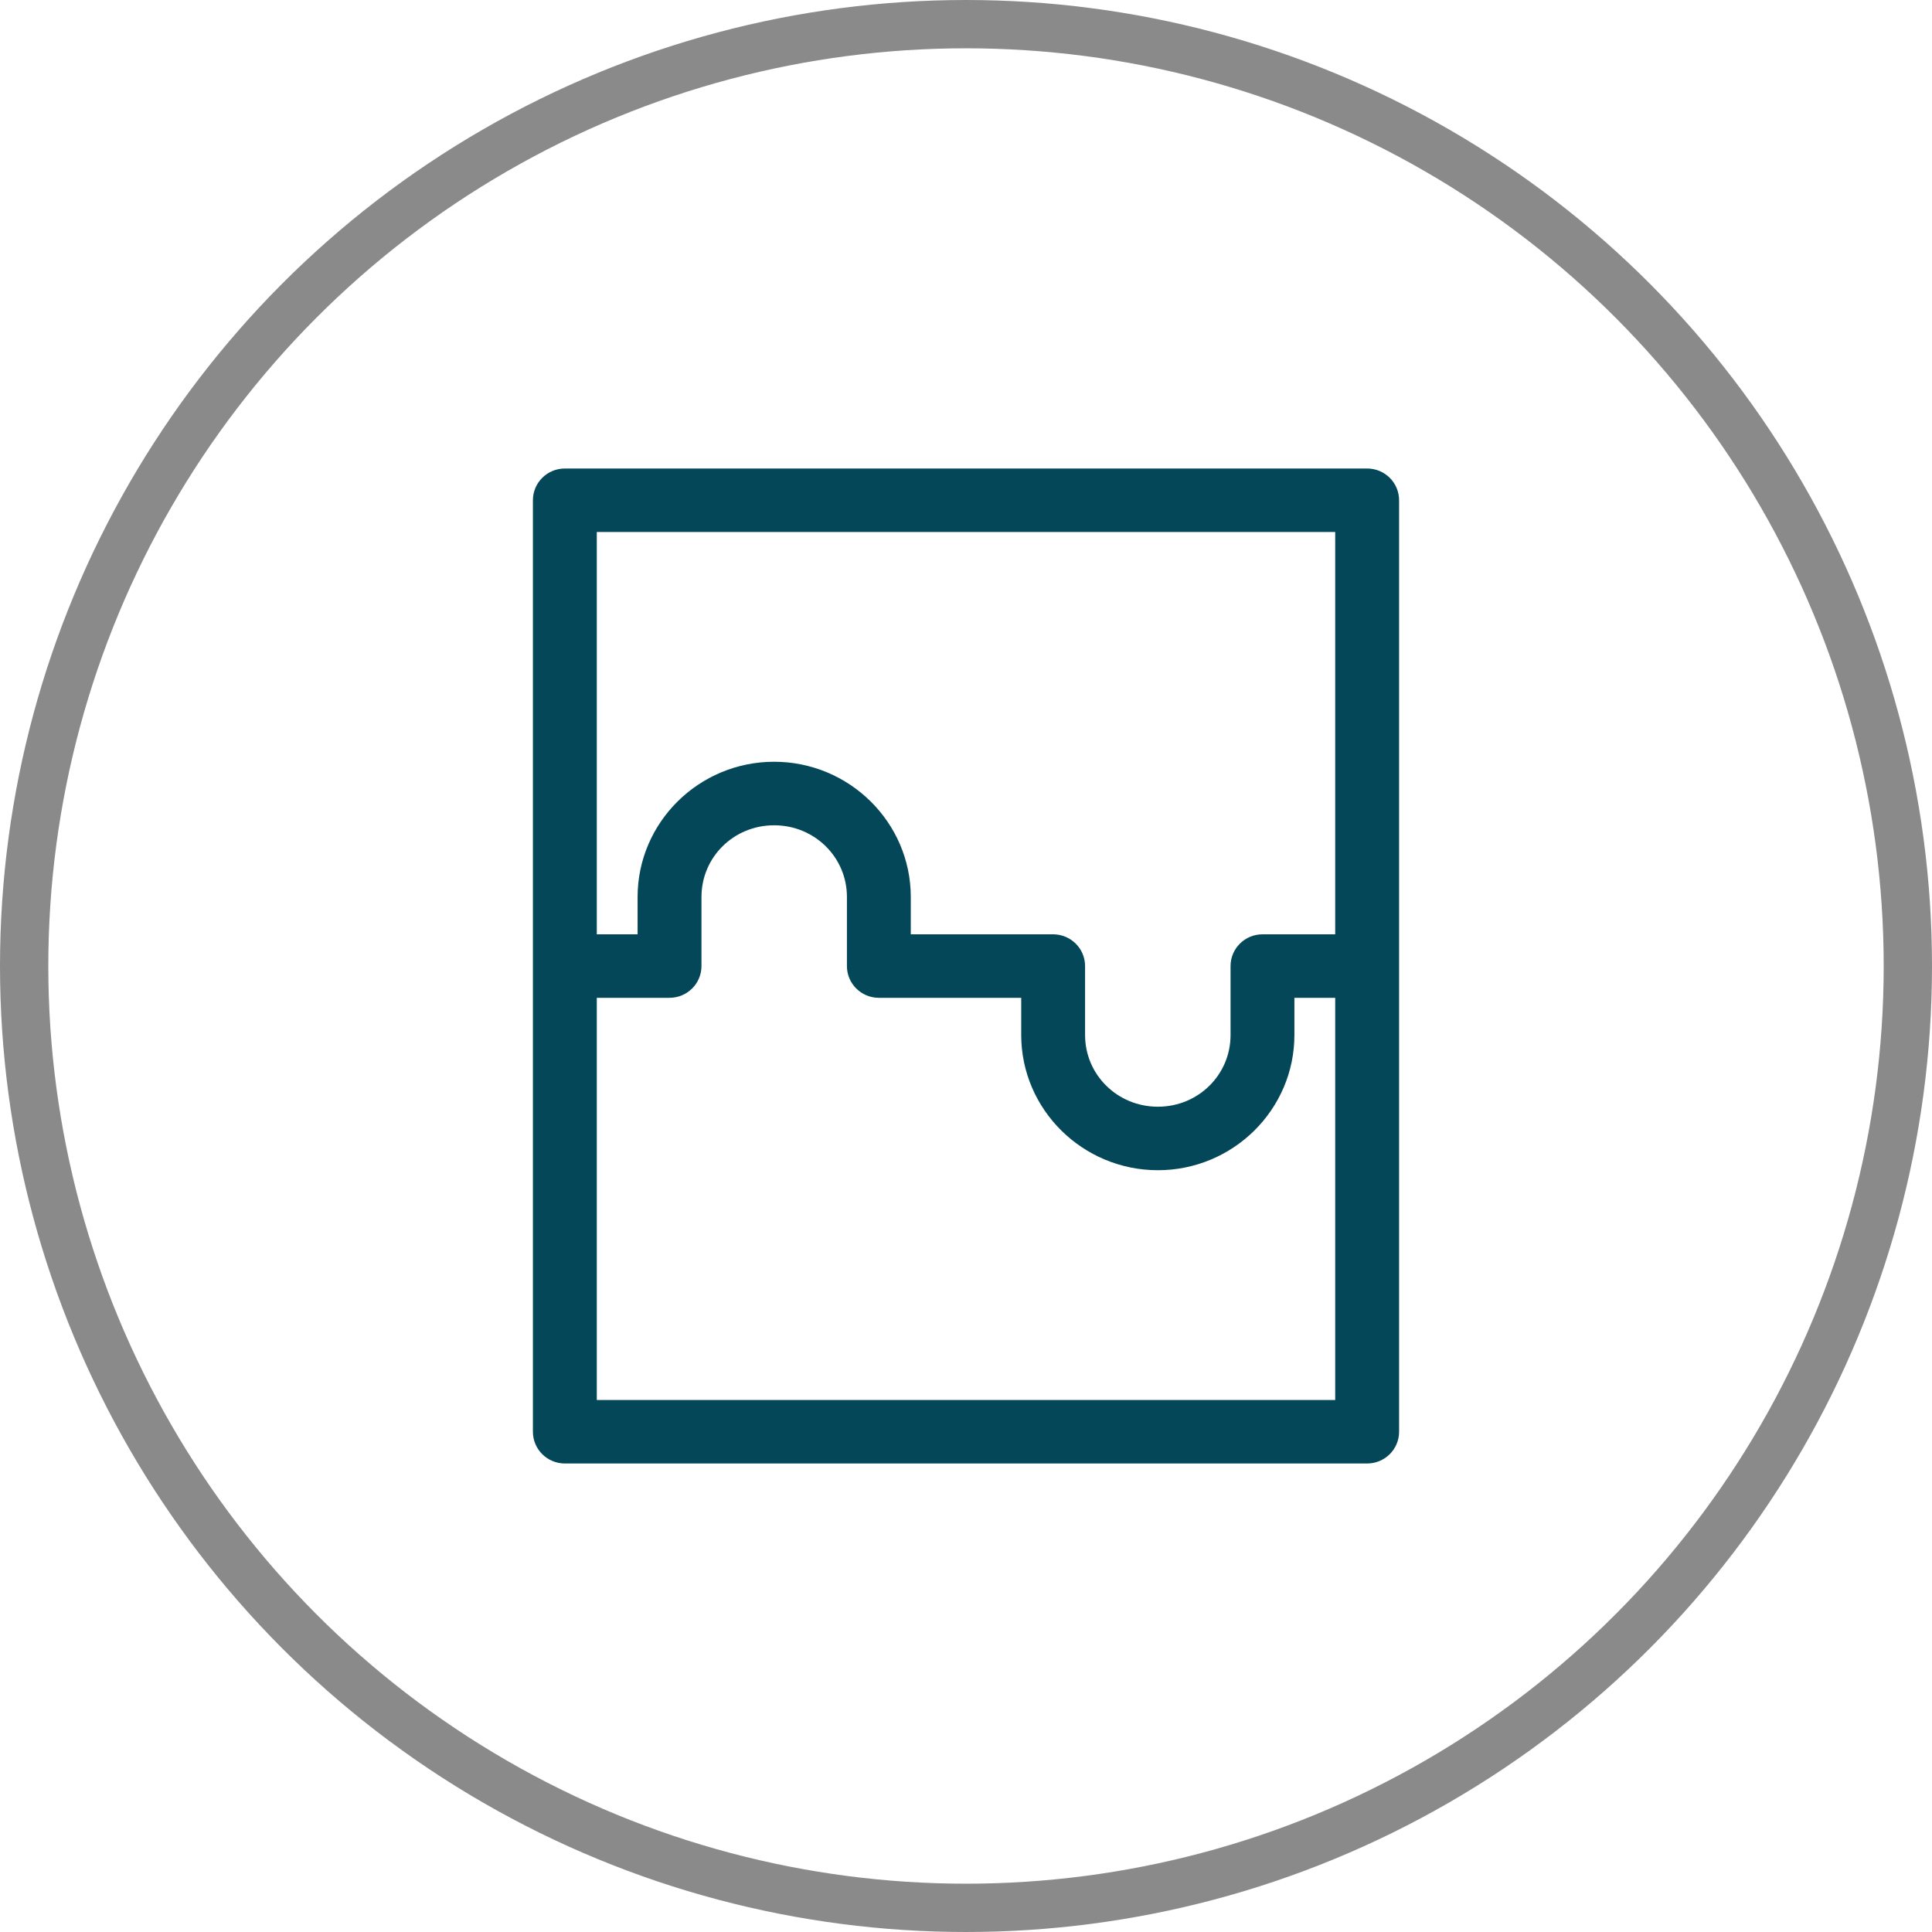
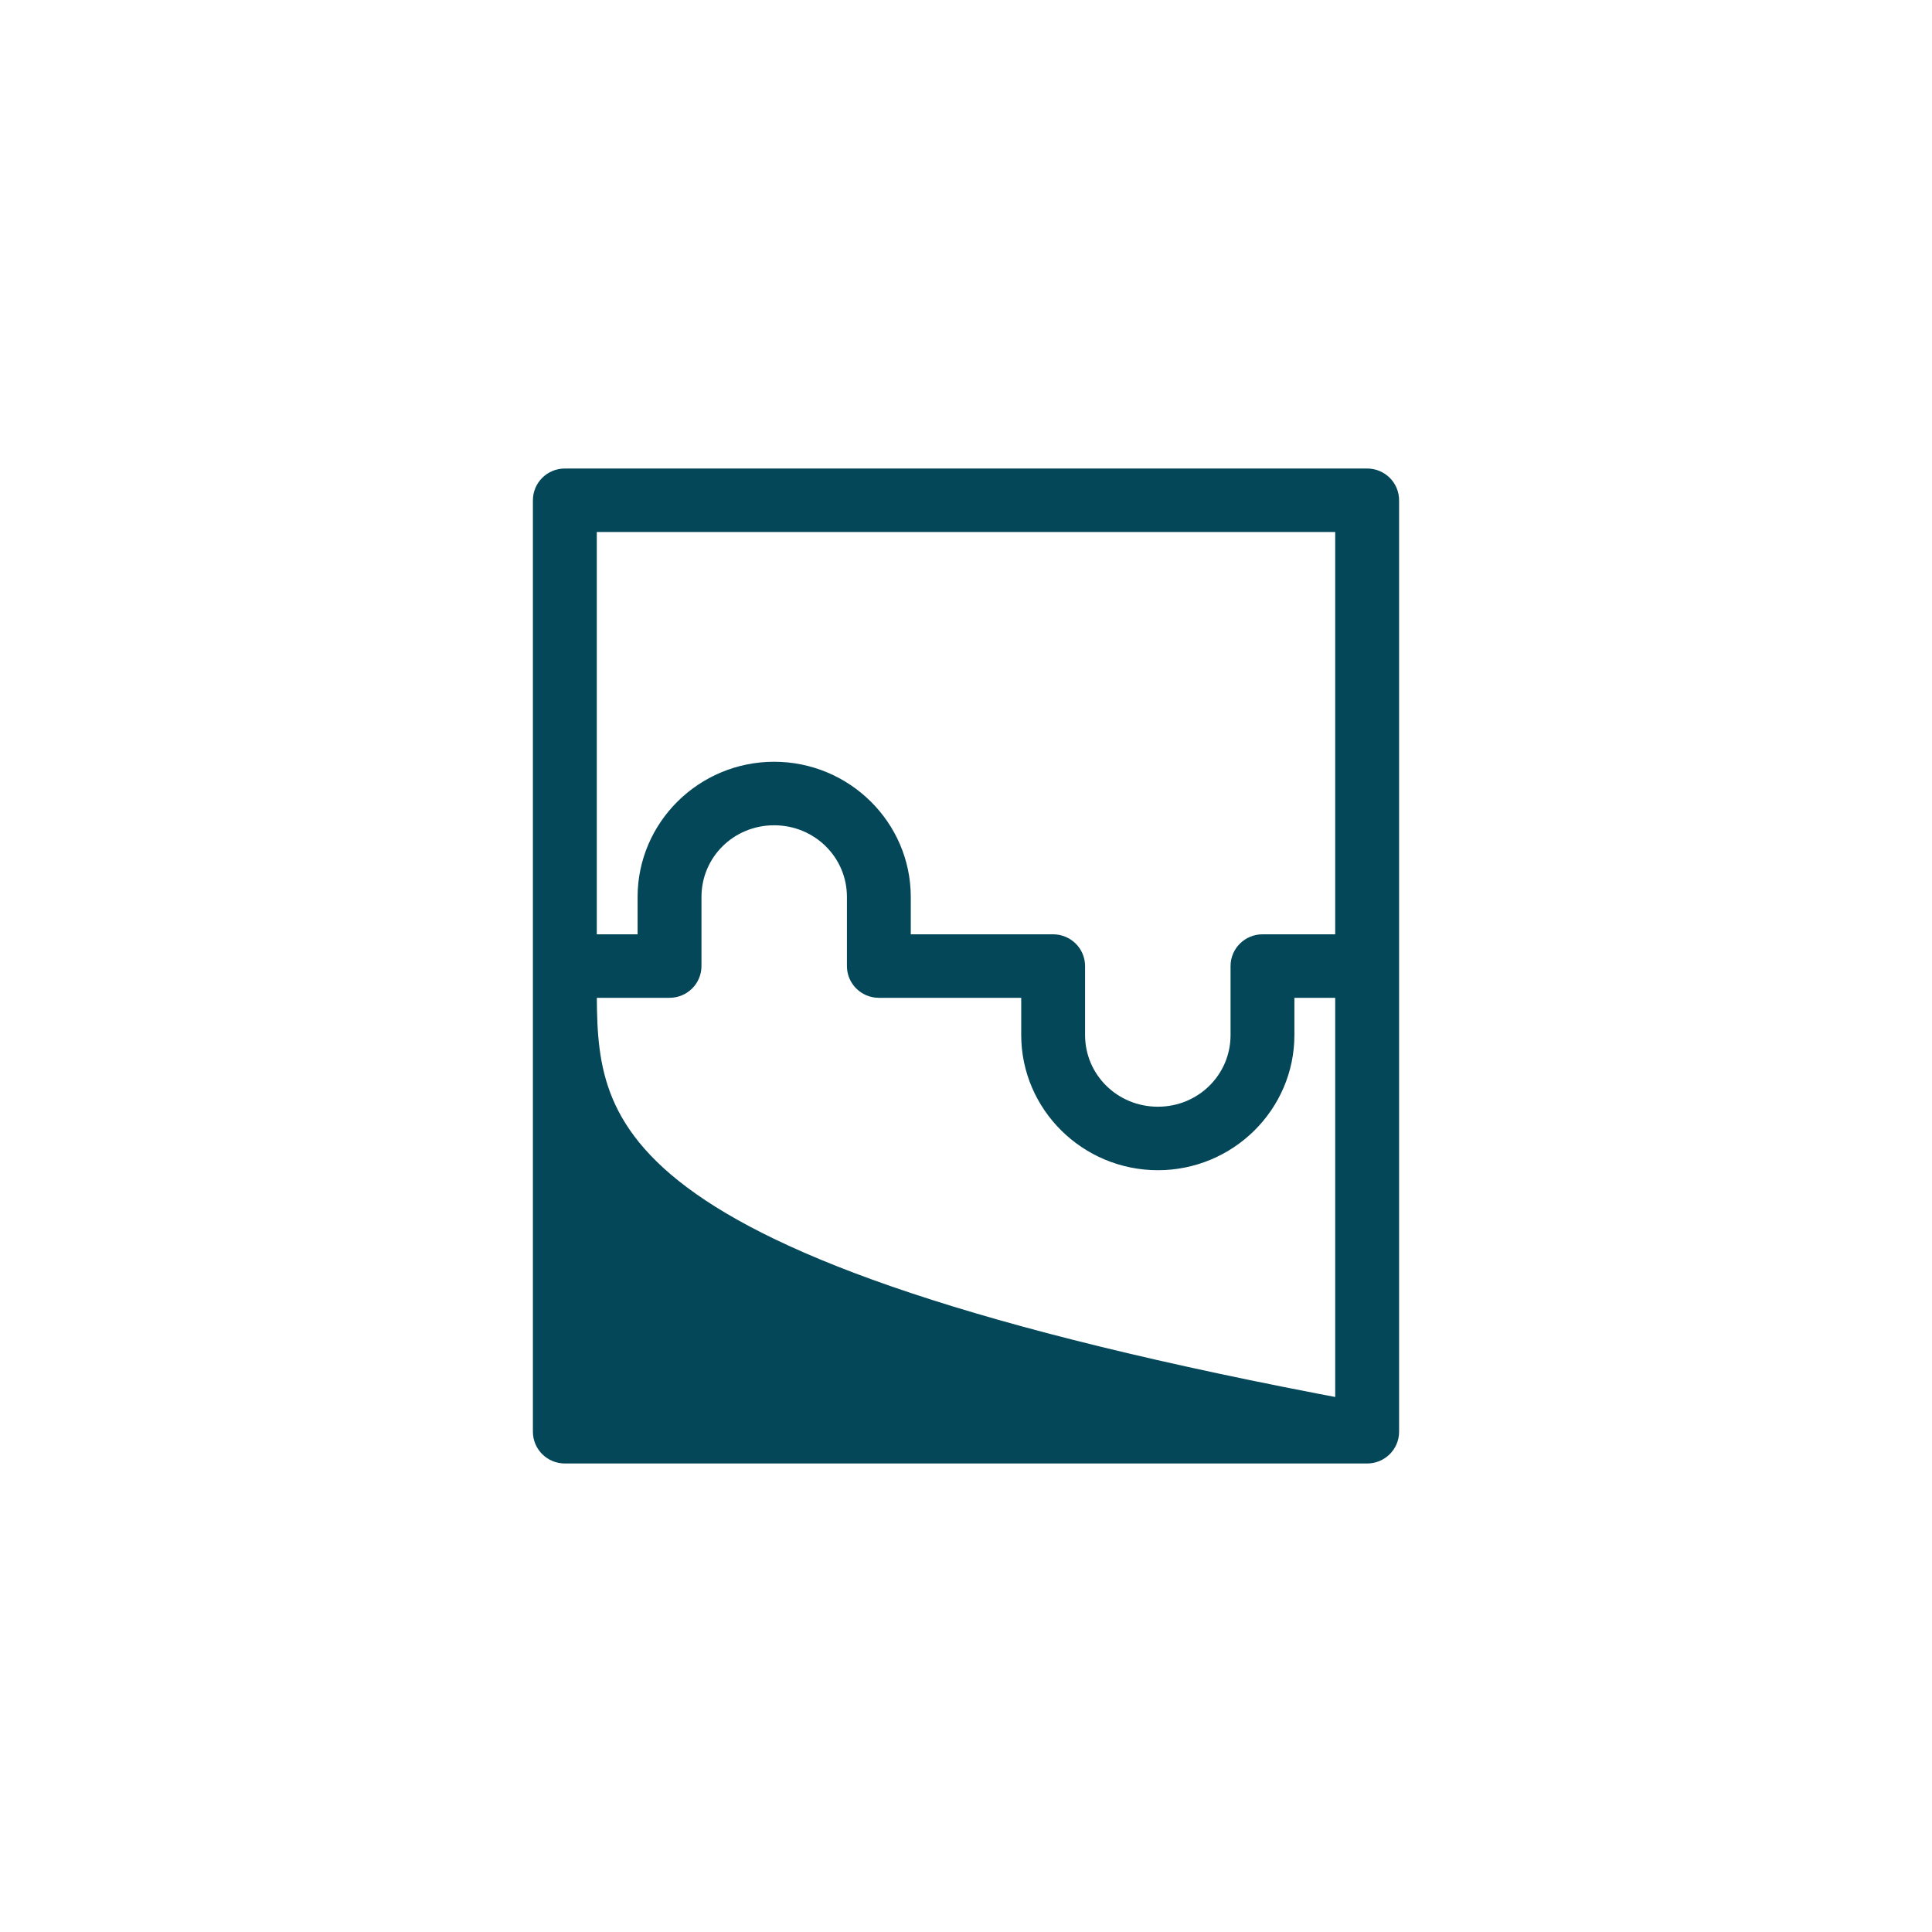
<svg xmlns="http://www.w3.org/2000/svg" width="60" height="60" viewBox="0 0 60 60" fill="none">
-   <circle cx="30" cy="30" r="29.25" stroke="#8A8A8A" stroke-width="1.5" />
-   <path d="M17.544 15C17.243 14.999 16.999 15.24 17 15.538C17 25.095 17 35.775 17 44.466C17.001 44.762 17.245 45.001 17.544 45H42.456C42.755 45.001 42.999 44.762 43 44.466C43 34.405 43 25.854 43 15.538C43.001 15.24 42.757 14.999 42.456 15H17.544ZM18.084 16.071H41.916V29.466H39.21C38.911 29.465 38.667 29.704 38.666 30V32.143C38.666 33.629 37.461 34.82 35.959 34.82C34.457 34.82 33.248 33.629 33.248 32.143V30C33.247 29.706 33.006 29.468 32.709 29.466H27.835V27.856C27.835 25.791 26.128 24.107 24.041 24.107C21.953 24.107 20.251 25.791 20.251 27.856V29.466H18.084V16.071ZM24.041 25.18C25.543 25.18 26.752 26.37 26.752 27.856V30C26.751 30.296 26.992 30.537 27.291 30.538H32.165V32.143C32.165 34.208 33.872 35.892 35.959 35.892C38.047 35.892 39.749 34.208 39.749 32.143V30.538H41.916C41.916 35.001 41.916 39.465 41.916 43.928H18.084C18.084 39.465 18.084 35.001 18.084 30.538H20.794C21.094 30.537 21.336 30.296 21.335 30V27.856C21.335 26.37 22.539 25.18 24.041 25.18Z" fill="#034759" stroke="#034759" stroke-width="0.9" />
+   <path d="M17.544 15C17.243 14.999 16.999 15.24 17 15.538C17 25.095 17 35.775 17 44.466C17.001 44.762 17.245 45.001 17.544 45H42.456C42.755 45.001 42.999 44.762 43 44.466C43 34.405 43 25.854 43 15.538C43.001 15.24 42.757 14.999 42.456 15H17.544ZM18.084 16.071H41.916V29.466H39.21C38.911 29.465 38.667 29.704 38.666 30V32.143C38.666 33.629 37.461 34.82 35.959 34.82C34.457 34.82 33.248 33.629 33.248 32.143V30C33.247 29.706 33.006 29.468 32.709 29.466H27.835V27.856C27.835 25.791 26.128 24.107 24.041 24.107C21.953 24.107 20.251 25.791 20.251 27.856V29.466H18.084V16.071ZM24.041 25.18C25.543 25.18 26.752 26.37 26.752 27.856V30C26.751 30.296 26.992 30.537 27.291 30.538H32.165V32.143C32.165 34.208 33.872 35.892 35.959 35.892C38.047 35.892 39.749 34.208 39.749 32.143V30.538H41.916C41.916 35.001 41.916 39.465 41.916 43.928C18.084 39.465 18.084 35.001 18.084 30.538H20.794C21.094 30.537 21.336 30.296 21.335 30V27.856C21.335 26.37 22.539 25.18 24.041 25.18Z" fill="#034759" stroke="#034759" stroke-width="0.9" />
</svg>